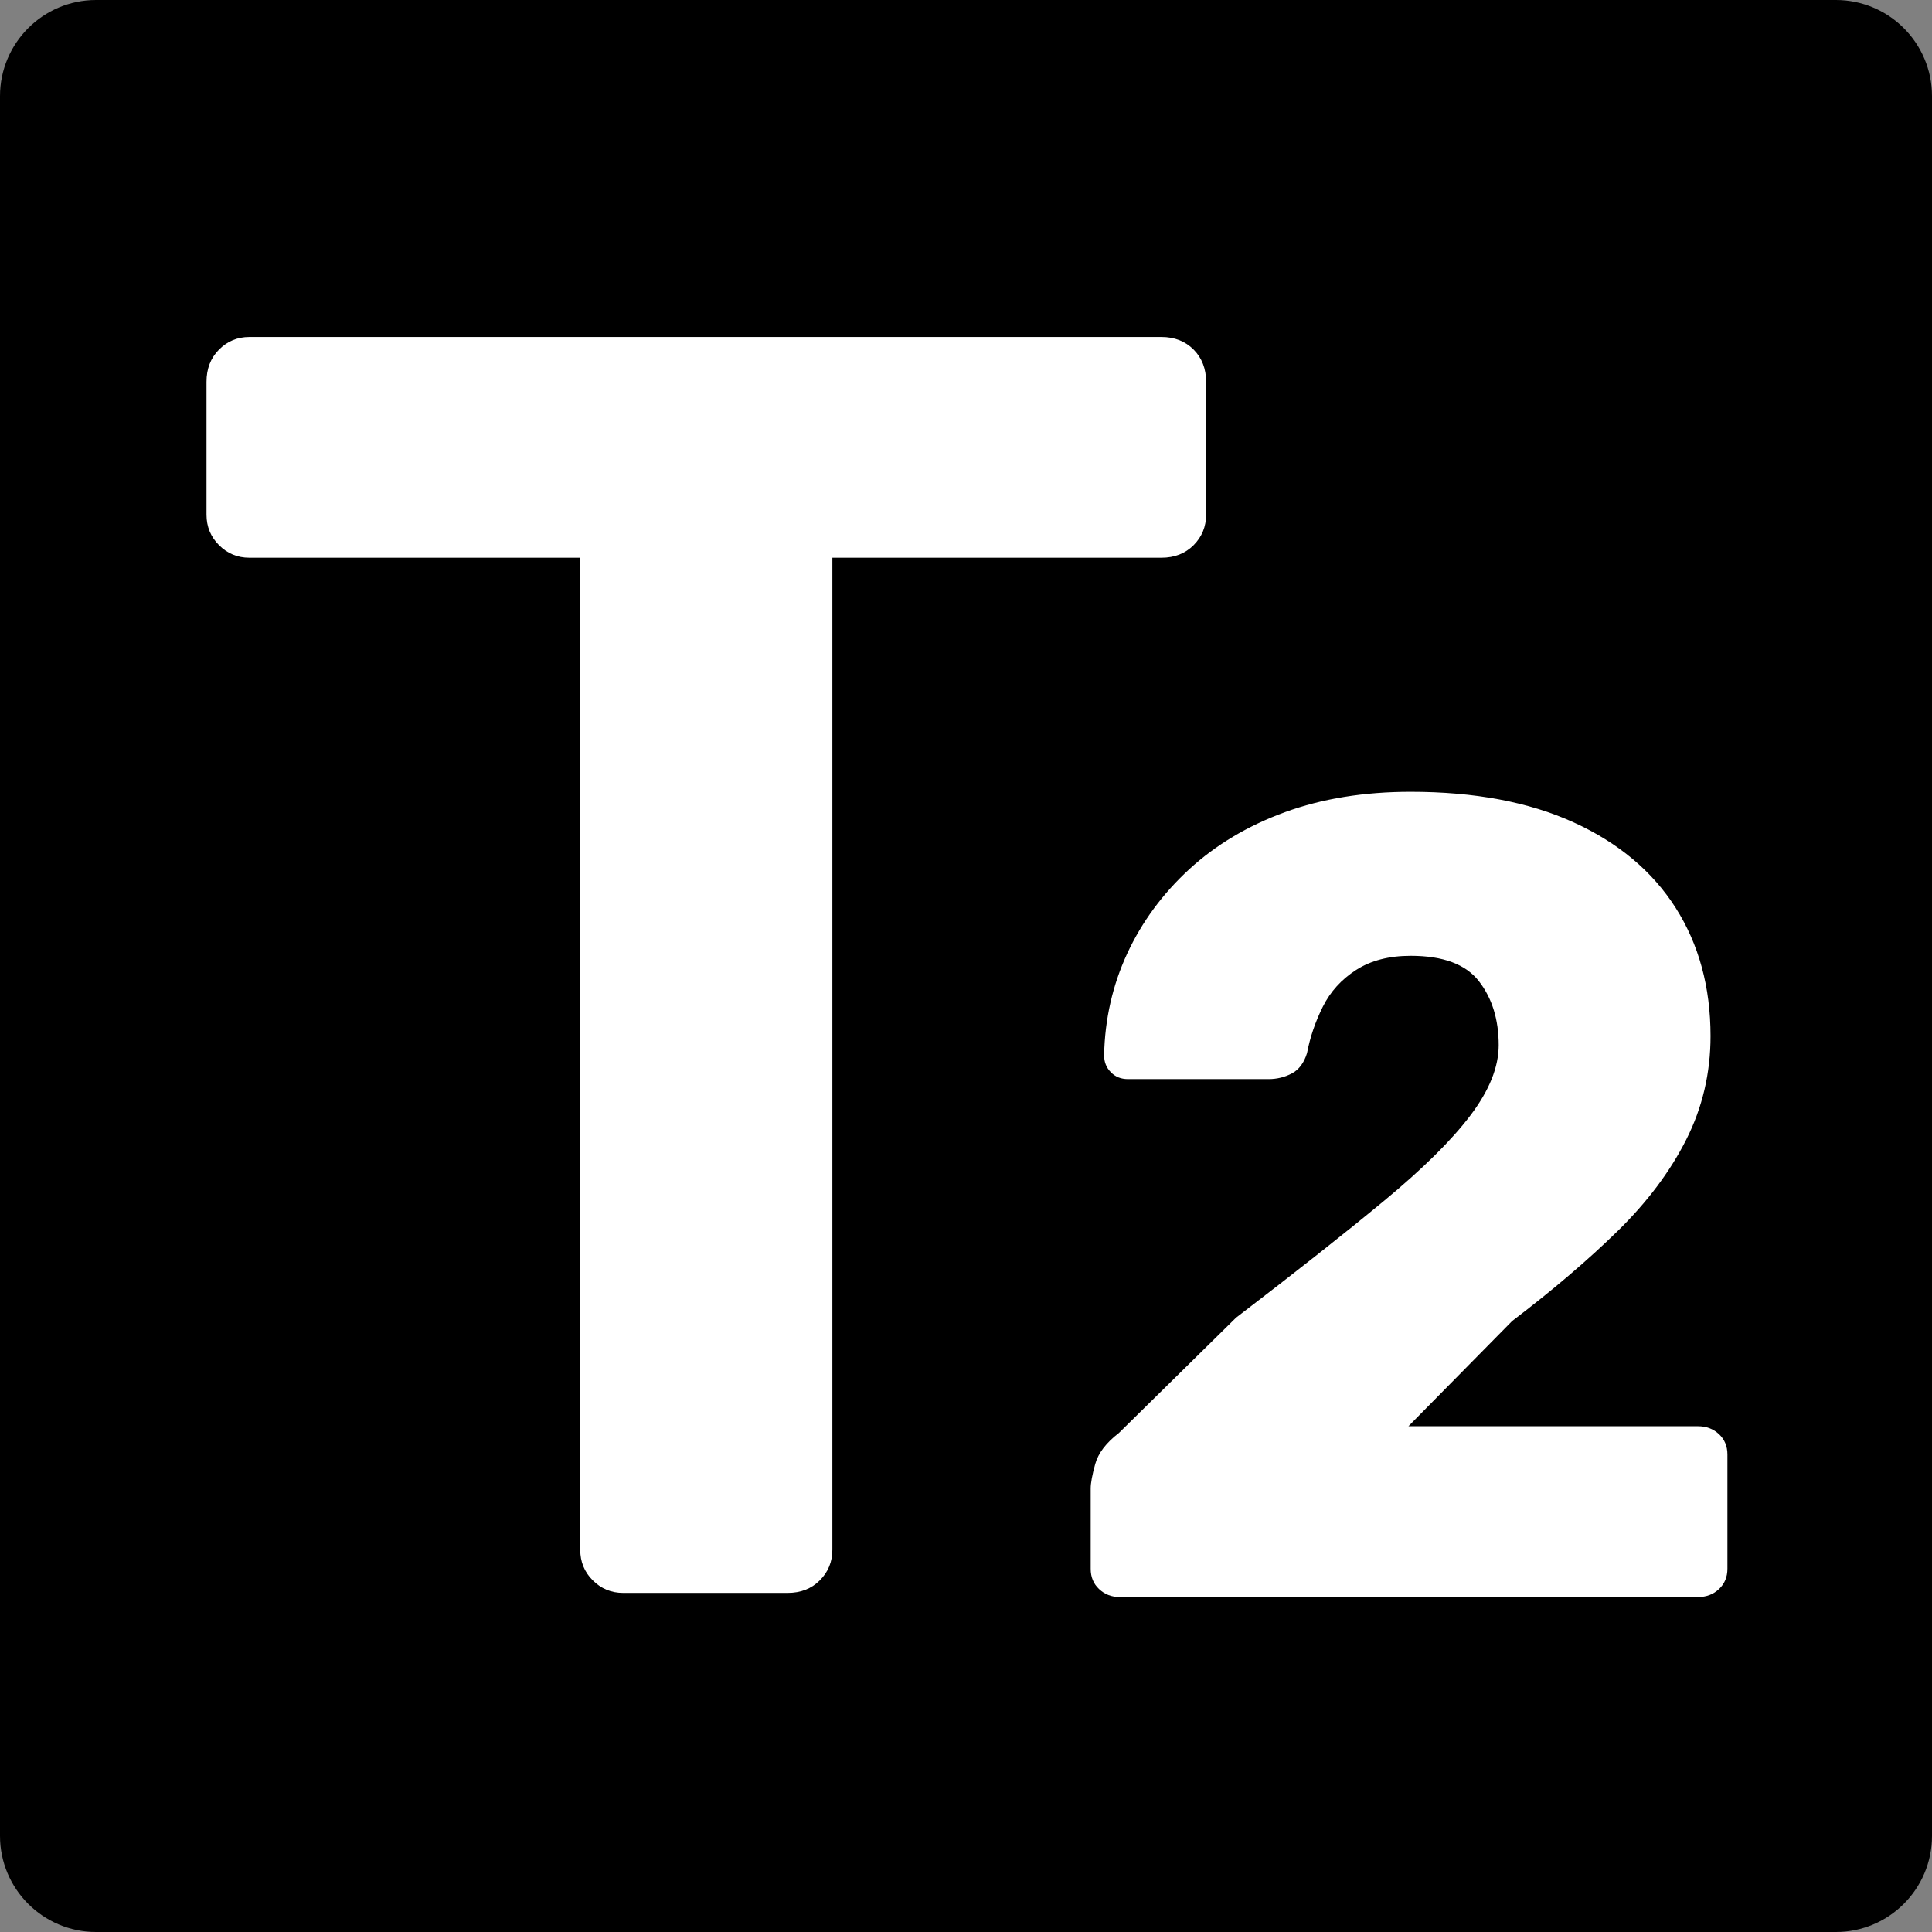
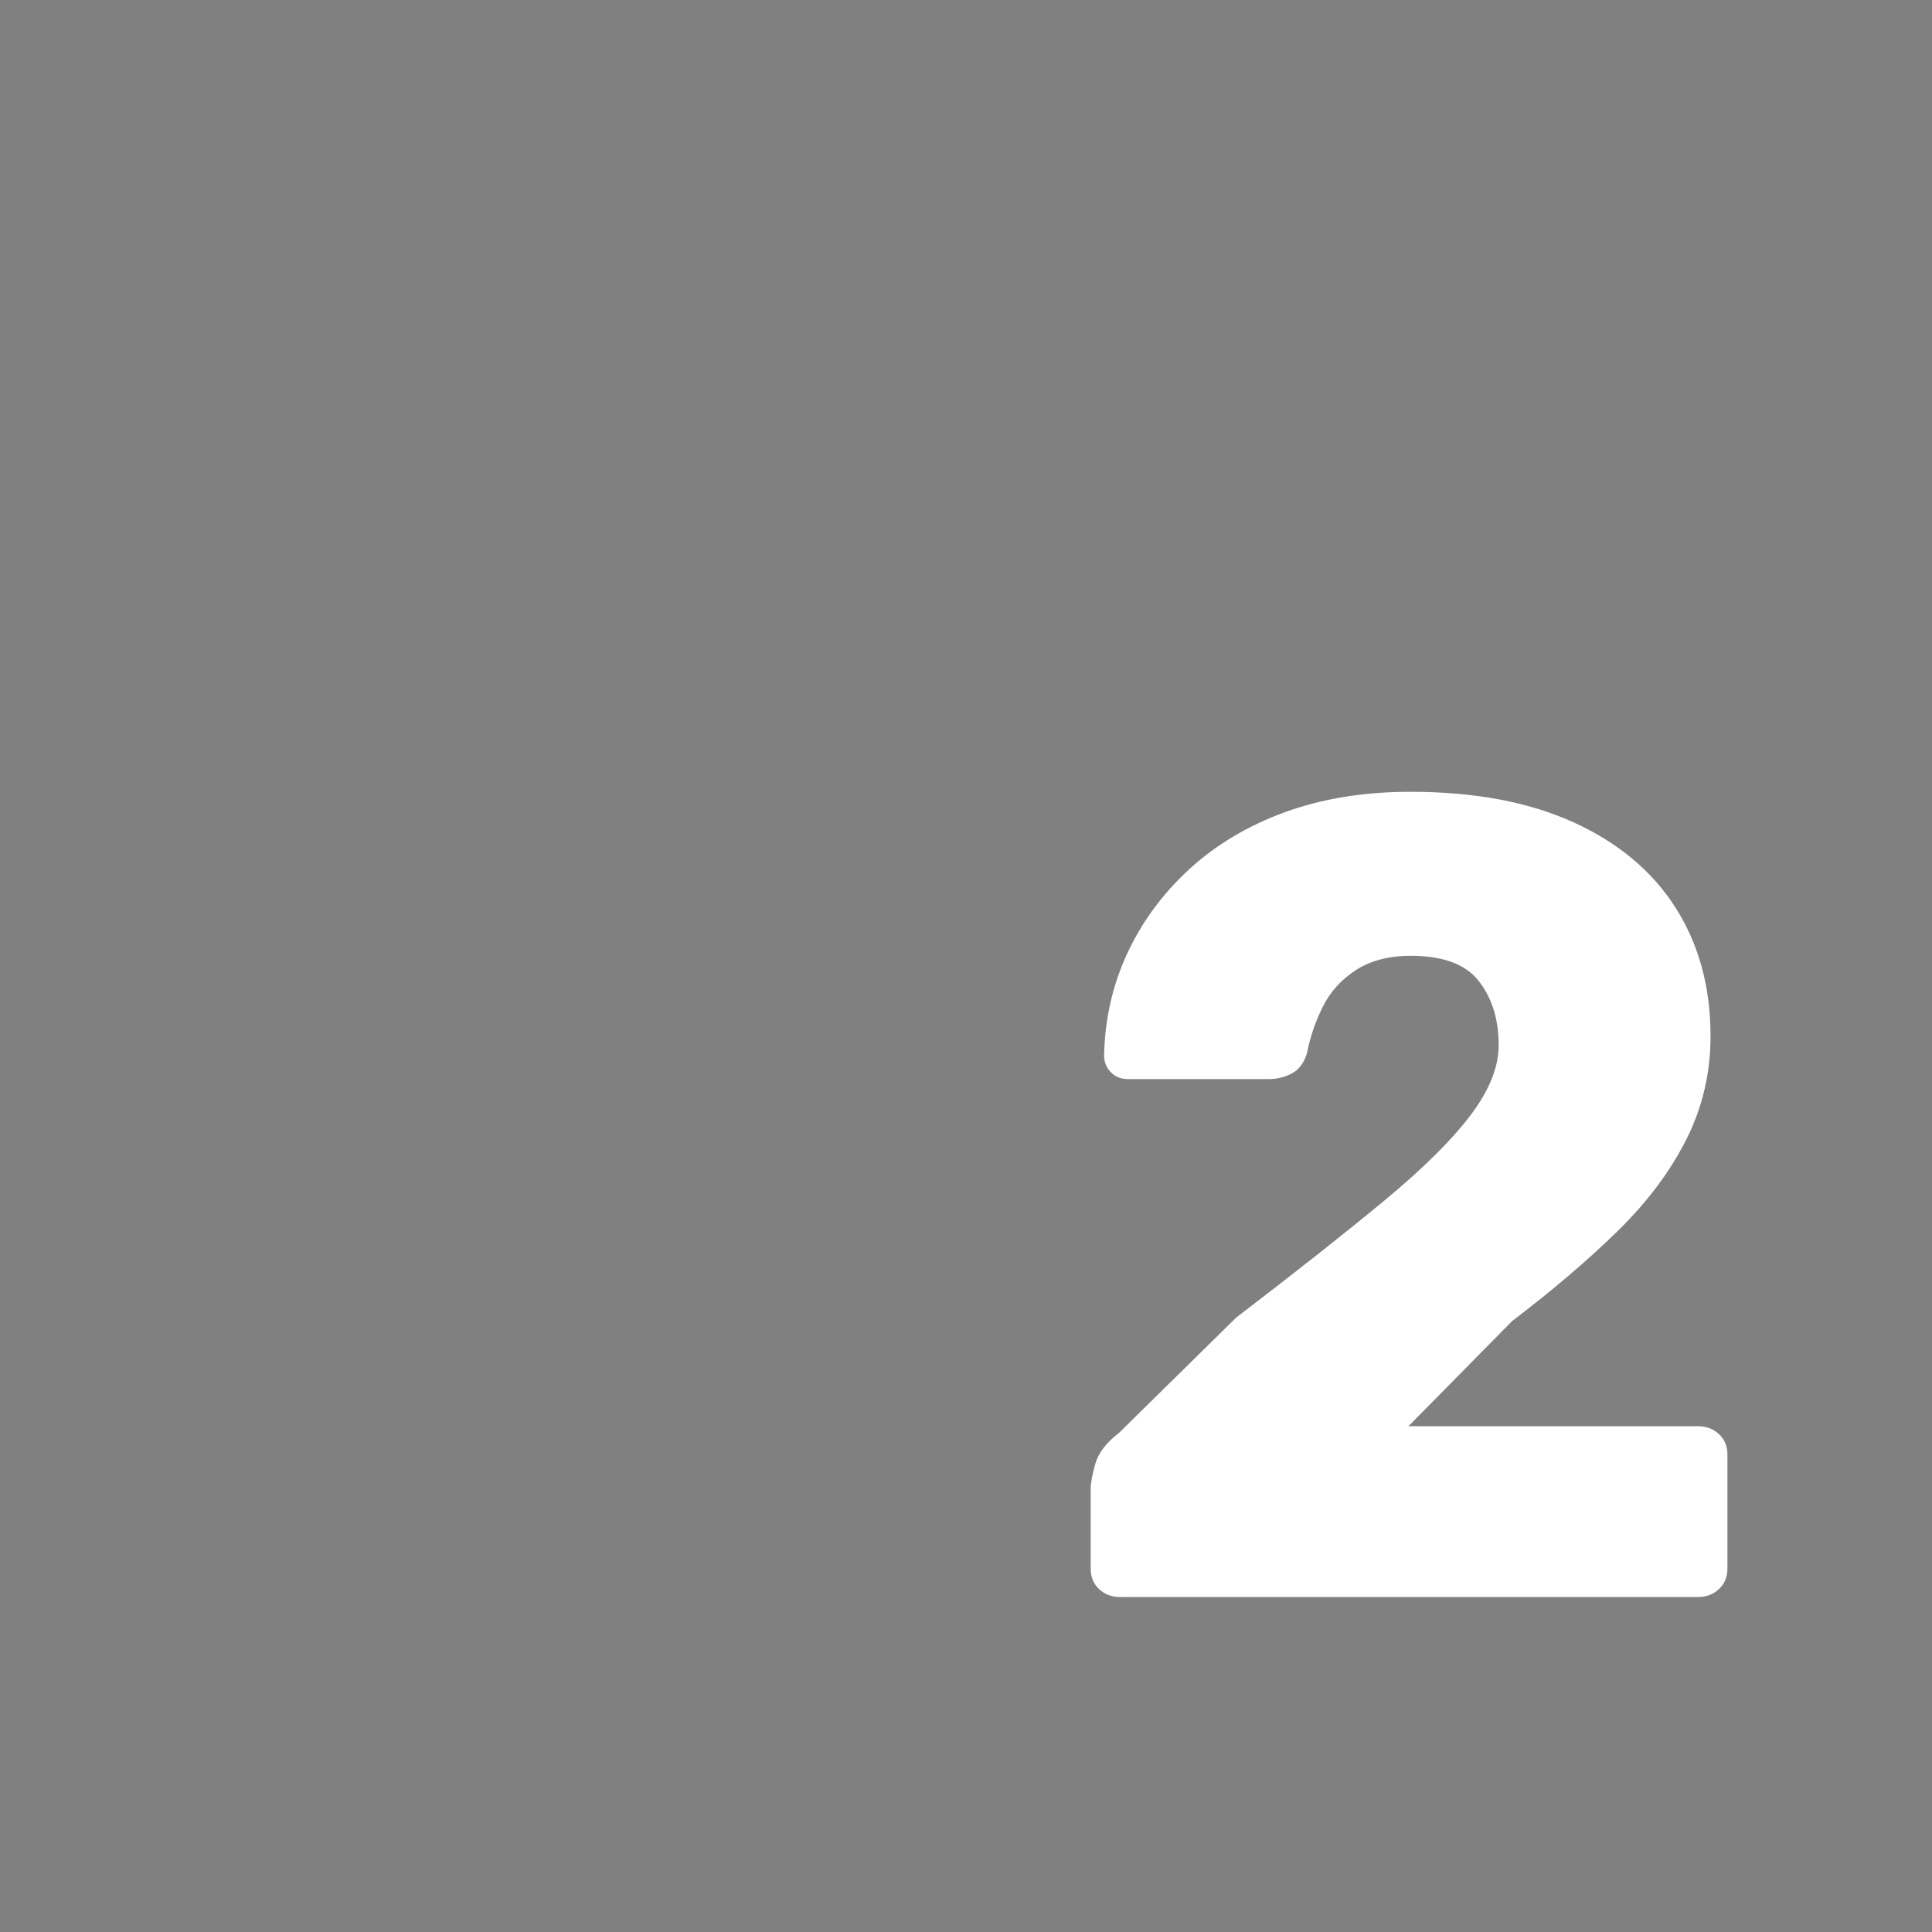
<svg xmlns="http://www.w3.org/2000/svg" width="54" height="54" viewBox="0 0 54 54" fill="none">
  <rect x="0" y="0" width="54" height="54" fill="#808080" stroke="none" />
-   <path d="M51.313 0H2.687C1.203 0 0 1.203 0 2.687V51.313C0 52.797 1.203 54 2.687 54H51.313C52.797 54 54 52.797 54 51.313V2.687C54 1.203 52.797 0 51.313 0Z" fill="black" />
-   <path d="M17.417 44.522C17.084 44.522 16.8 44.404 16.567 44.17C16.334 43.937 16.218 43.652 16.218 43.318V15.588H6.971C6.638 15.588 6.354 15.471 6.122 15.237C5.888 15.003 5.772 14.719 5.772 14.384V10.673C5.772 10.306 5.888 10.005 6.122 9.771C6.354 9.537 6.638 9.419 6.971 9.419H32.462C32.828 9.419 33.127 9.536 33.362 9.771C33.594 10.005 33.711 10.306 33.711 10.673V14.384C33.711 14.719 33.594 15.003 33.362 15.237C33.128 15.471 32.828 15.588 32.462 15.588H23.265V43.318C23.265 43.652 23.148 43.937 22.915 44.17C22.682 44.404 22.382 44.522 22.015 44.522H17.417Z" fill="white" />
  <path d="M31.304 44.638C31.072 44.638 30.878 44.564 30.721 44.416C30.563 44.269 30.485 44.079 30.485 43.847V41.602C30.485 41.456 30.526 41.229 30.611 40.923C30.695 40.618 30.915 40.328 31.272 40.054L34.549 36.829C36.229 35.545 37.609 34.454 38.691 33.558C39.773 32.663 40.576 31.867 41.101 31.172C41.627 30.476 41.889 29.823 41.889 29.212C41.889 28.496 41.705 27.9 41.337 27.426C40.97 26.952 40.334 26.715 39.431 26.715C38.822 26.715 38.313 26.847 37.903 27.111C37.493 27.375 37.183 27.717 36.973 28.138C36.763 28.56 36.616 28.991 36.532 29.434C36.448 29.707 36.306 29.898 36.107 30.003C35.907 30.108 35.691 30.161 35.461 30.161H31.523C31.333 30.161 31.176 30.098 31.05 29.971C30.924 29.843 30.86 29.686 30.86 29.497C30.881 28.485 31.096 27.537 31.506 26.651C31.916 25.767 32.494 24.982 33.239 24.296C33.984 23.612 34.877 23.079 35.916 22.7C36.956 22.321 38.127 22.131 39.429 22.131C41.214 22.131 42.732 22.416 43.982 22.985C45.231 23.553 46.182 24.35 46.833 25.371C47.484 26.394 47.81 27.589 47.81 28.959C47.81 29.991 47.584 30.955 47.132 31.851C46.68 32.746 46.04 33.6 45.211 34.411C44.381 35.223 43.399 36.06 42.264 36.924L39.366 39.864H47.463C47.694 39.864 47.888 39.938 48.046 40.085C48.203 40.233 48.282 40.422 48.282 40.654V43.846C48.282 44.078 48.203 44.267 48.046 44.415C47.888 44.563 47.694 44.637 47.463 44.637H31.301L31.304 44.638Z" fill="white" />
</svg>